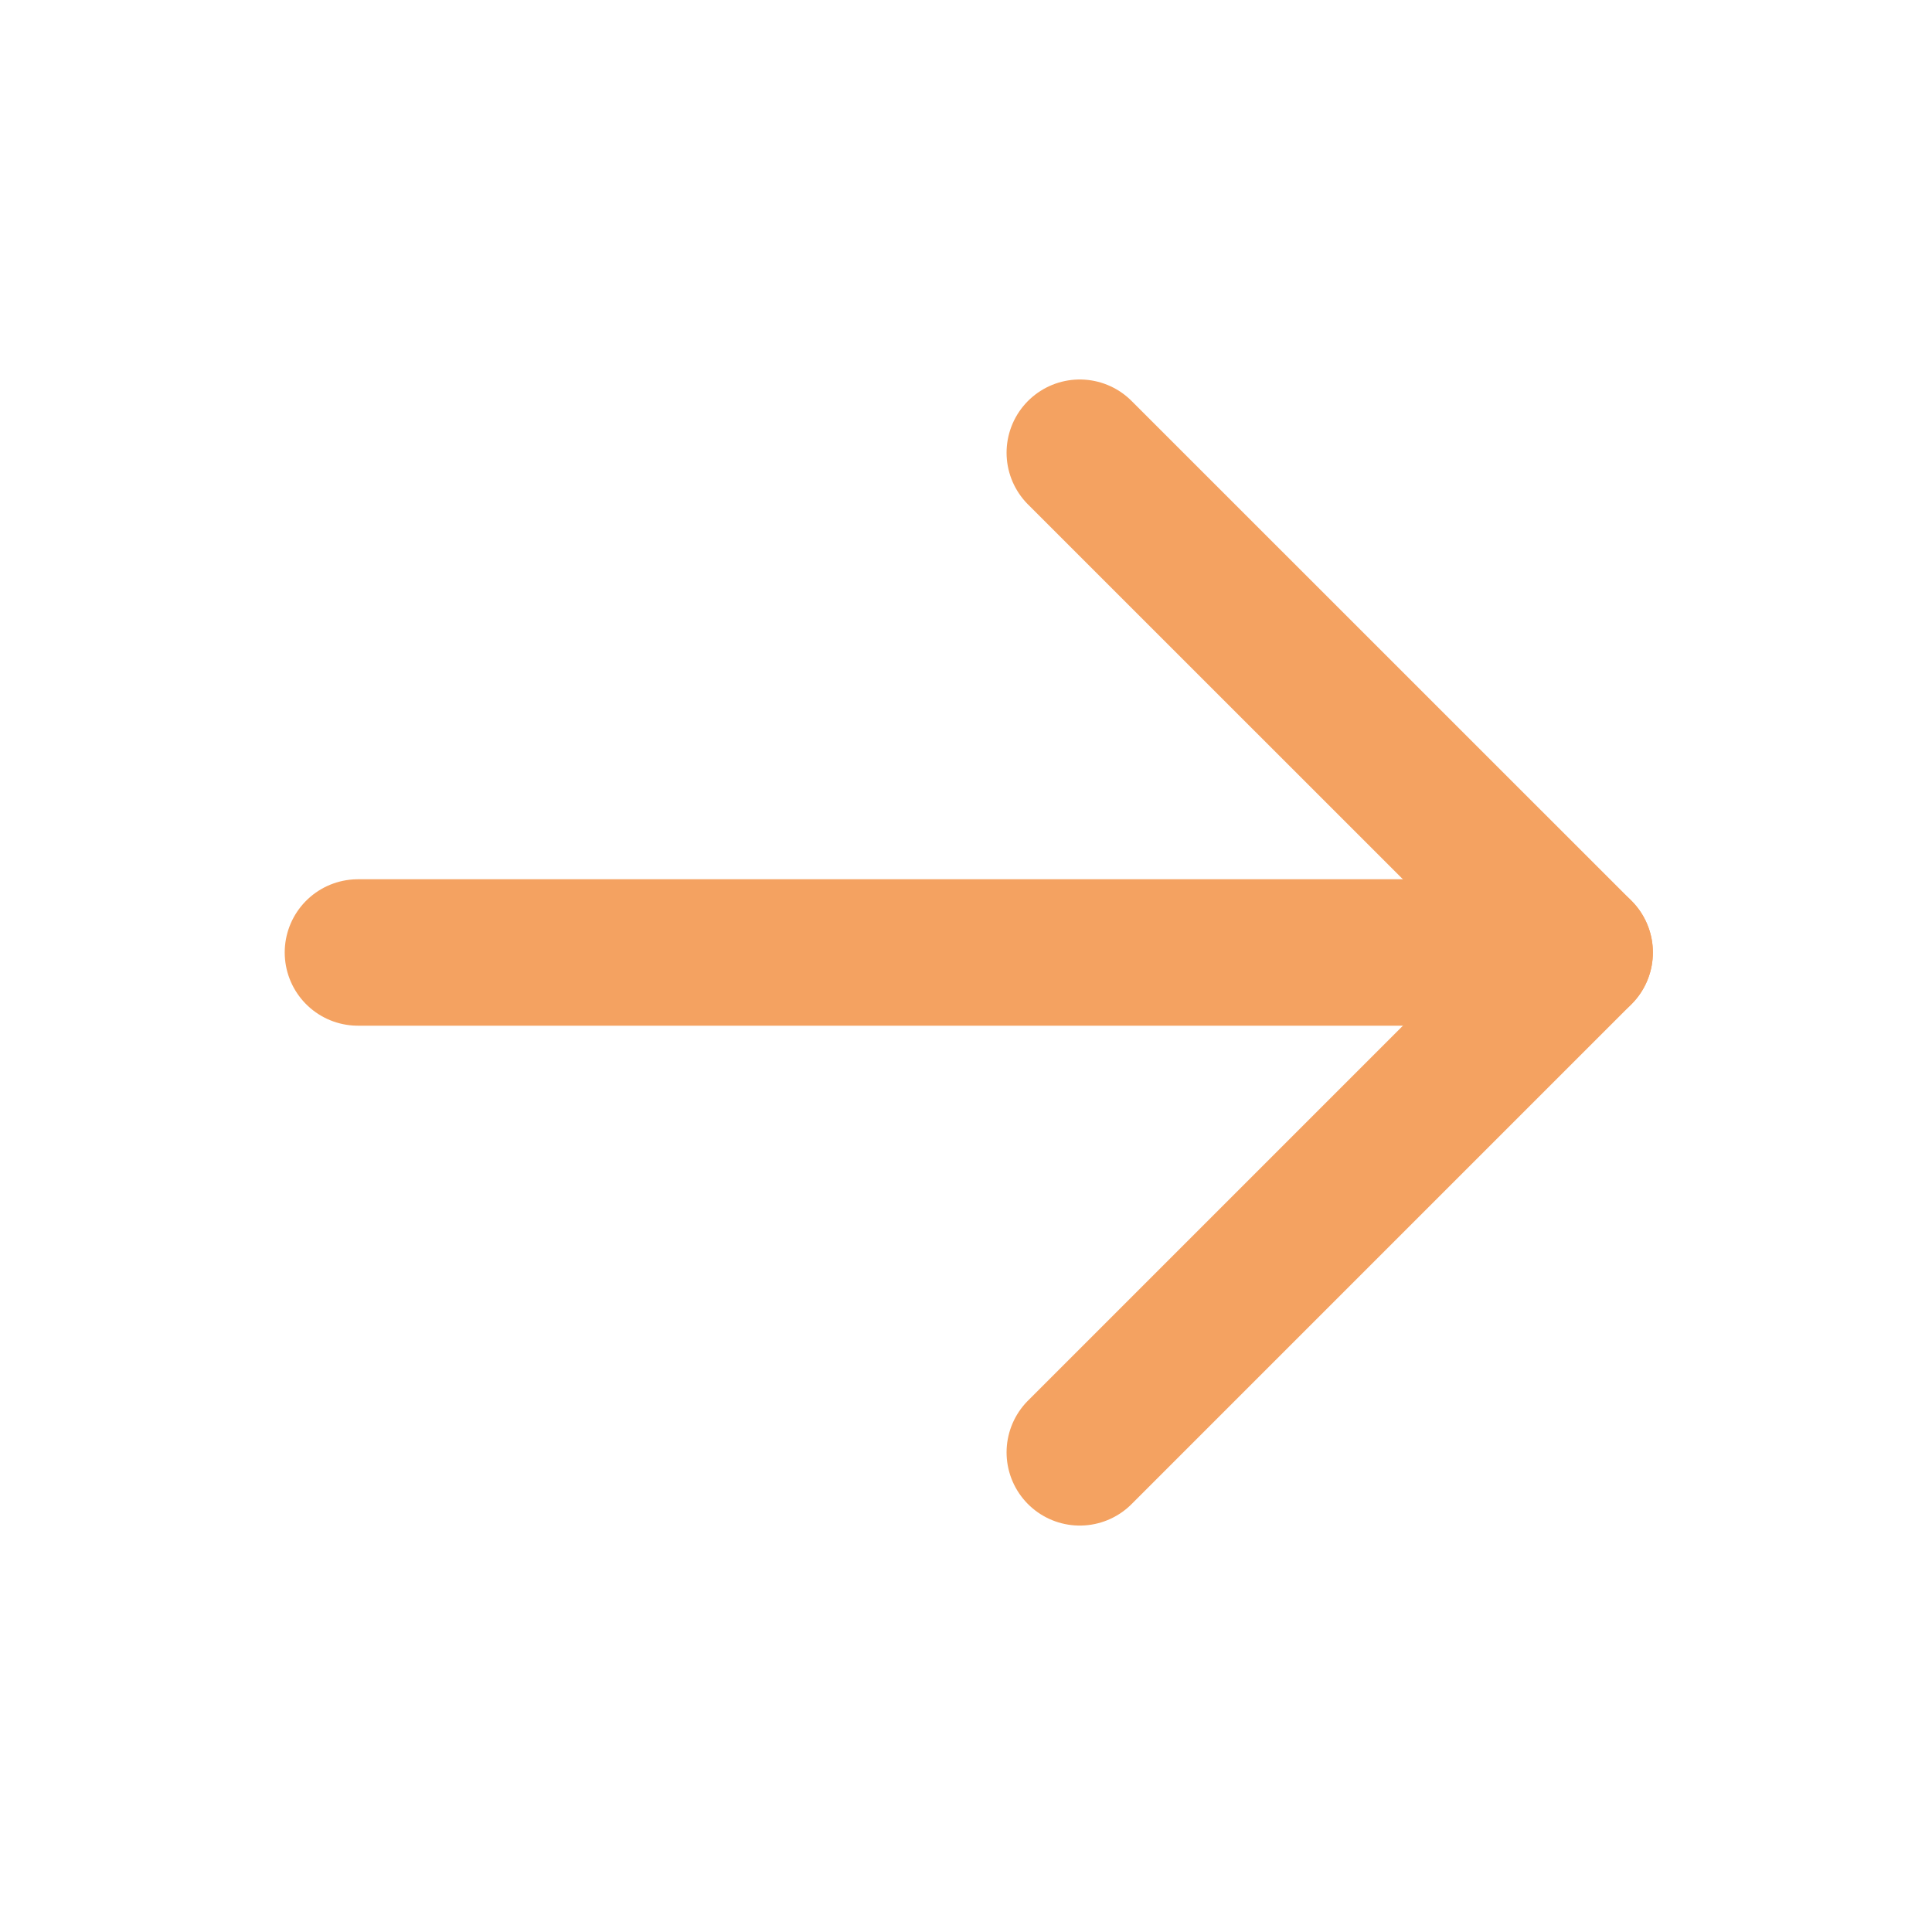
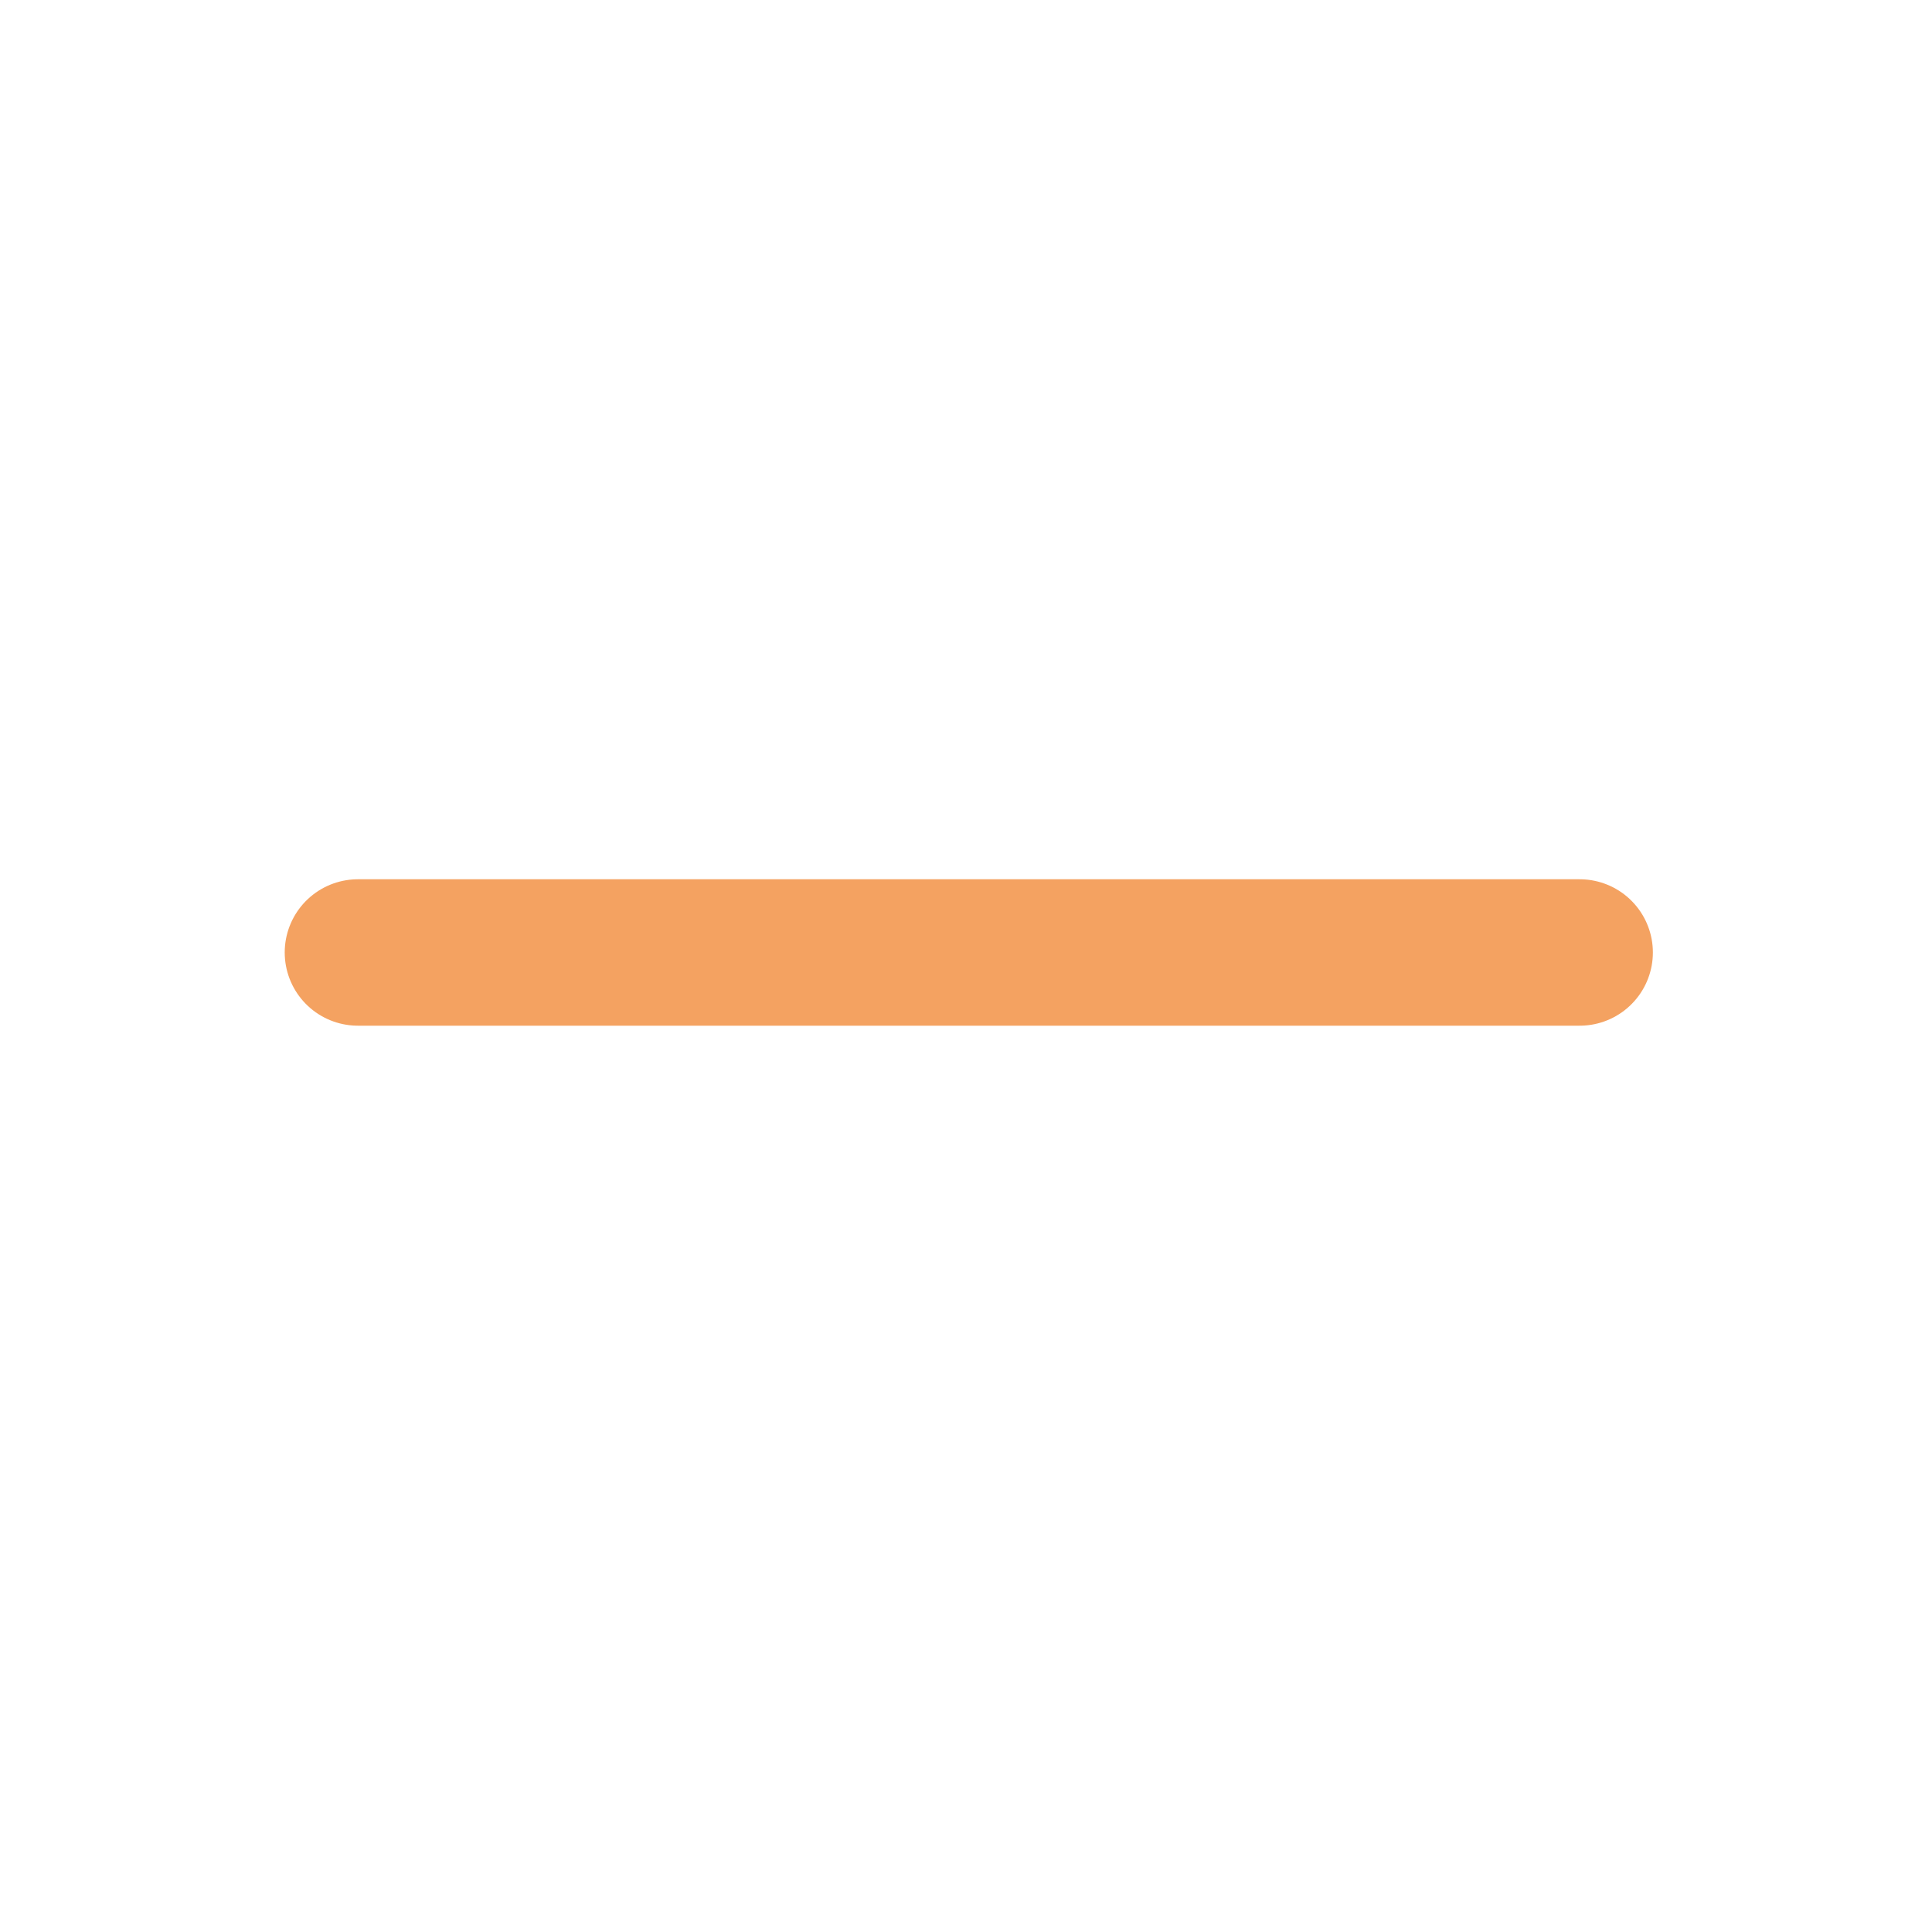
<svg xmlns="http://www.w3.org/2000/svg" width="19" height="19" viewBox="0 0 19 19" fill="none">
  <path d="M3.52 9.367H15.535" stroke="#F4A261" stroke-width="1.44" stroke-linecap="round" stroke-linejoin="round" />
-   <path d="M10.619 4.452L15.535 9.367L10.619 14.283" stroke="#F4A261" stroke-width="1.44" stroke-linecap="round" stroke-linejoin="round" />
</svg>